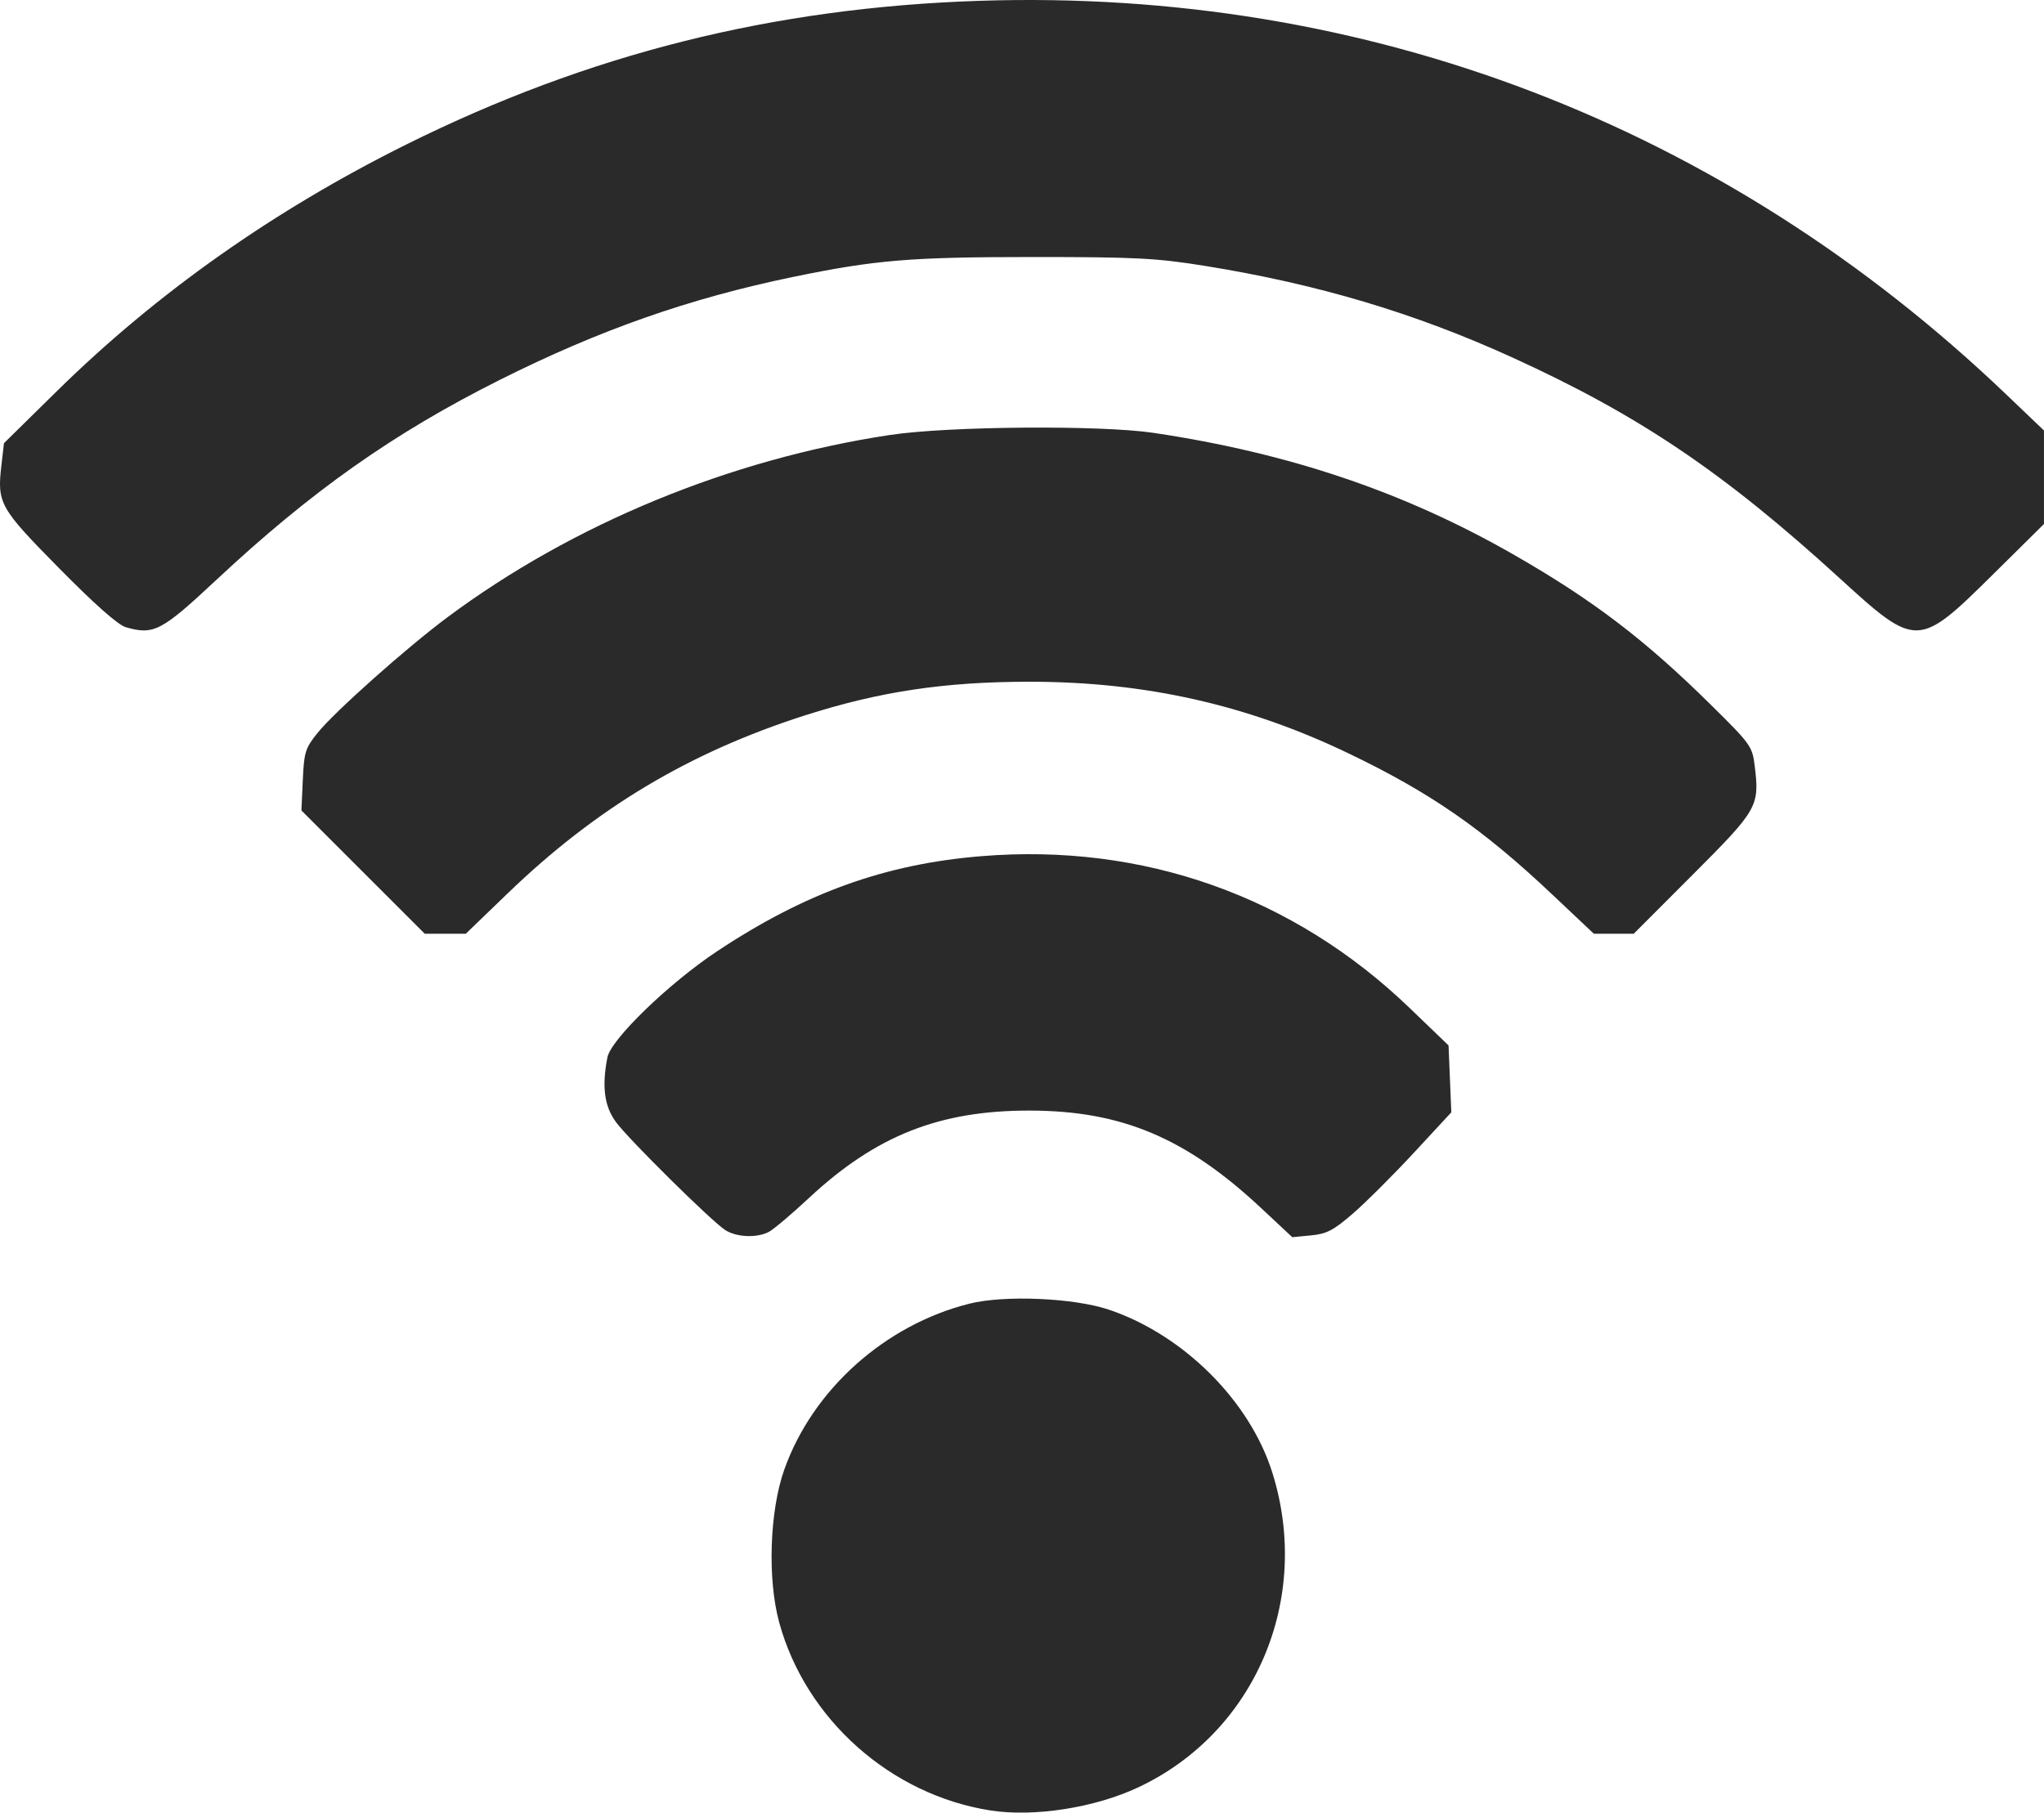
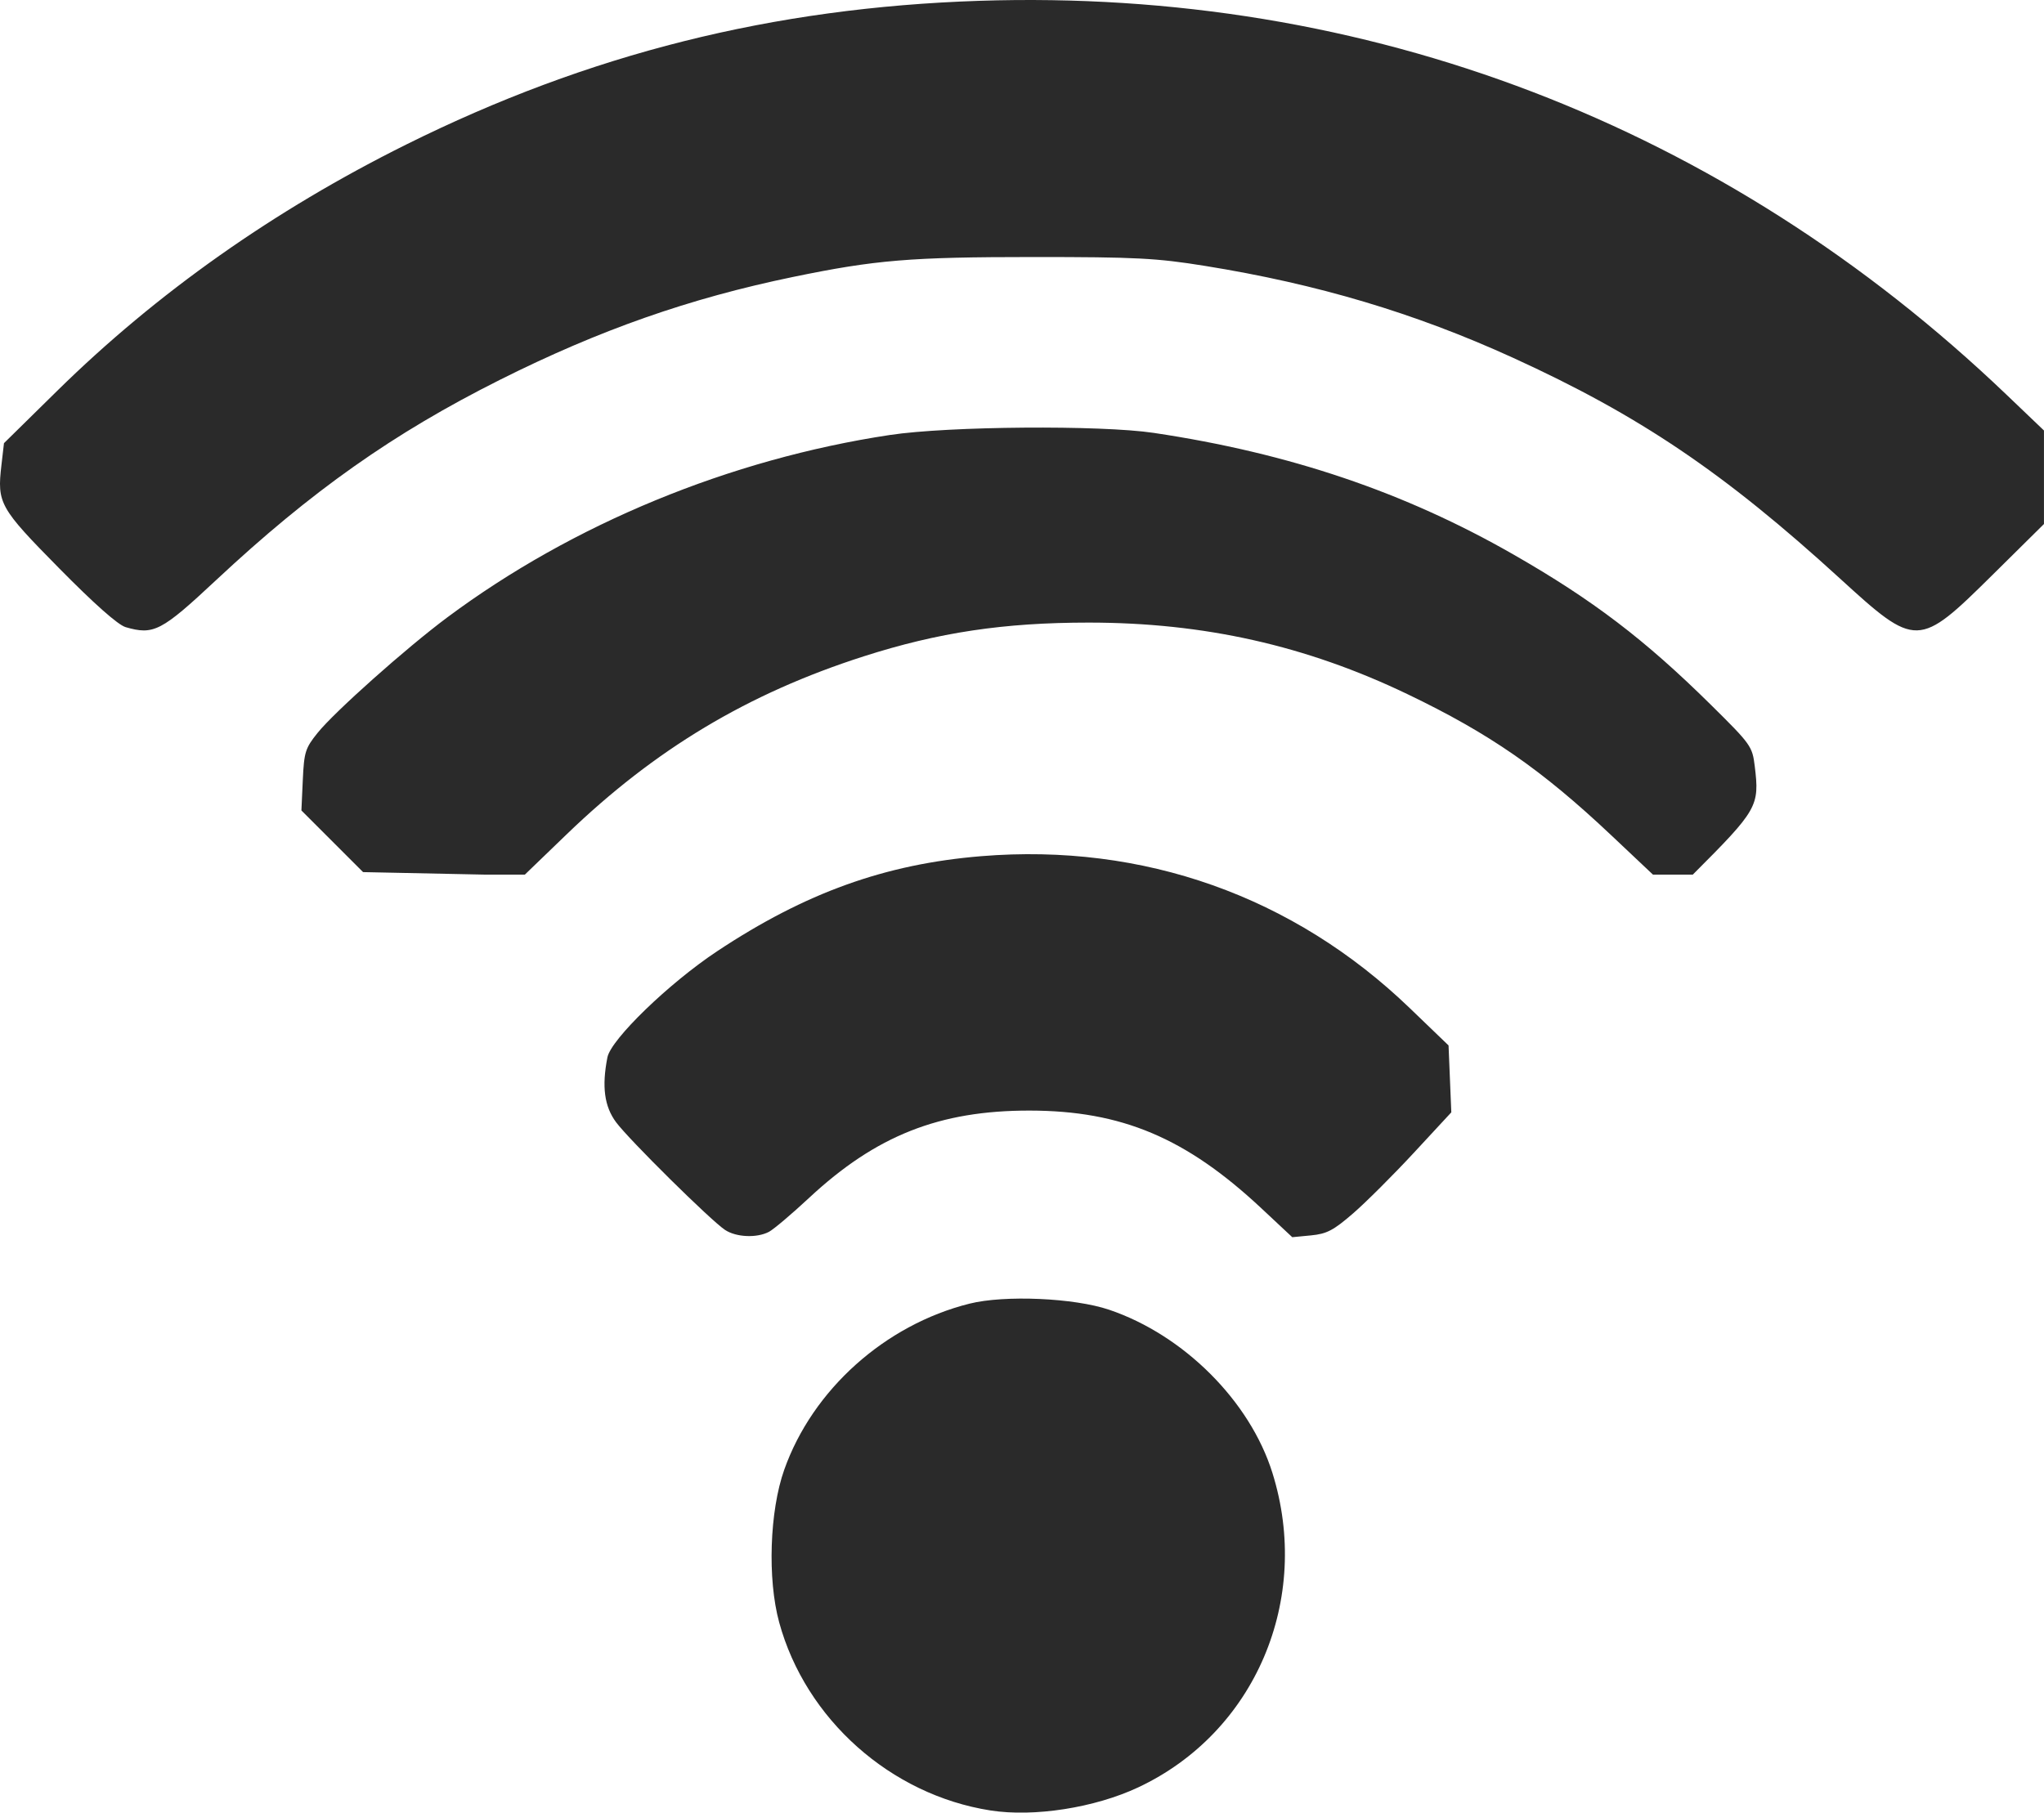
<svg xmlns="http://www.w3.org/2000/svg" xmlns:ns1="http://www.inkscape.org/namespaces/inkscape" xmlns:ns2="http://sodipodi.sourceforge.net/DTD/sodipodi-0.dtd" width="139.415mm" height="123.664mm" viewBox="0 0 139.415 123.664" version="1.1" id="svg8" ns1:version="0.92.3 (2405546, 2018-03-11)">
  <defs id="defs2" />
  <ns2:namedview id="base" pagecolor="#ffffff" bordercolor="#666666" borderopacity="1.0" ns1:pageopacity="0.0" ns1:pageshadow="2" ns1:zoom="0.35" ns1:cx="-275.22103" ns1:cy="-69.377174" ns1:document-units="mm" ns1:current-layer="layer1" showgrid="false" fit-margin-top="0" fit-margin-left="0" fit-margin-right="0" fit-margin-bottom="0" ns1:window-width="1920" ns1:window-height="1014" ns1:window-x="0" ns1:window-y="29" ns1:window-maximized="1" />
  <g ns1:label="Calque 1" ns1:groupmode="layer" id="layer1" transform="translate(-7.807,-9.837)">
-     <path style="fill:#2a2a2a;stroke-width:0.265;fill-opacity:1" d="m 75.356,133.351 c -6.81,-1.069 -12.599,-6.226 -14.404,-12.832 -0.808,-2.957 -0.654,-7.593 0.346,-10.414 1.935,-5.46 6.867,-9.882 12.634,-11.328 2.392,-0.6 7.14,-0.393 9.525,0.415 5.093,1.725 9.604,6.232 11.136,11.126 2.701,8.628 -1.174,17.715 -9.151,21.459 -2.972,1.395 -7.11,2.041 -10.086,1.574 z M 57.256,93.744 c -0.973,-0.645 -6.547,-6.155 -7.429,-7.345 -0.8,-1.079 -0.981,-2.435 -0.59,-4.425 0.242,-1.233 4.2,-5.062 7.483,-7.24 6.017,-3.991 11.46,-5.95 18.027,-6.487 11.037,-0.902 21.279,2.731 29.208,10.36 l 2.653,2.553 0.094,2.282 0.094,2.282 -2.552,2.756 c -1.404,1.516 -3.269,3.377 -4.145,4.136 -1.341,1.161 -1.795,1.399 -2.872,1.503 l -1.279,0.123 -2.107,-1.971 c -5.144,-4.81 -9.53,-6.66 -15.806,-6.667 -6.156,-0.007 -10.479,1.704 -15.041,5.954 -1.186,1.105 -2.417,2.146 -2.734,2.315 -0.826,0.438 -2.239,0.378 -3.001,-0.127 z m -24.685,-24.409 -4.206,-4.206 0.095,-2.078 c 0.087,-1.905 0.171,-2.173 1.006,-3.211 1.158,-1.44 6.041,-5.791 8.844,-7.879 8.556,-6.376 19.291,-10.801 30.198,-12.449 3.987,-0.602 14.363,-0.684 17.992,-0.142 9.242,1.38 17.101,4.038 24.536,8.298 5.413,3.101 8.959,5.802 13.47,10.258 2.727,2.694 2.822,2.827 2.987,4.18 0.334,2.737 0.201,2.97 -4.224,7.399 l -4.03,4.035 h -1.36 -1.36 l -2.839,-2.679 c -4.749,-4.481 -8.297,-6.94 -13.892,-9.626 -6.921,-3.323 -13.886,-4.888 -21.755,-4.888 -5.792,0 -10.254,0.67 -15.346,2.303 -7.895,2.533 -14.227,6.327 -20.25,12.133 l -2.86,2.757 h -1.4 -1.4 z m -16.199,-16.714 c -0.517,-0.15 -2.144,-1.592 -4.529,-4.012 -4.077,-4.138 -4.241,-4.431 -3.938,-7.044 l 0.173,-1.494 3.632,-3.572 c 6.787,-6.674 14.776,-12.313 23.807,-16.803 12.434,-6.183 25.017,-9.339 39.075,-9.803 26.453,-0.872 50.831,8.476 70.071,26.87 l 2.557,2.444 v 3.19 3.19 l -3.521,3.483 c -5.044,4.989 -5.189,4.992 -10.384,0.244 -7.919,-7.238 -13.709,-11.147 -22.343,-15.083 -6.675,-3.043 -13.304,-5.019 -20.984,-6.255 -3.308,-0.532 -4.698,-0.604 -11.692,-0.604 -8.404,0 -10.776,0.197 -16.404,1.36 -7.06,1.46 -13.197,3.614 -19.976,7.012 -7.275,3.646 -12.875,7.599 -19.377,13.678 -3.728,3.486 -4.252,3.757 -6.169,3.2 z" id="path826" ns1:connector-curvature="0" />
+     <path style="fill:#2a2a2a;stroke-width:0.265;fill-opacity:1" d="m 75.356,133.351 c -6.81,-1.069 -12.599,-6.226 -14.404,-12.832 -0.808,-2.957 -0.654,-7.593 0.346,-10.414 1.935,-5.46 6.867,-9.882 12.634,-11.328 2.392,-0.6 7.14,-0.393 9.525,0.415 5.093,1.725 9.604,6.232 11.136,11.126 2.701,8.628 -1.174,17.715 -9.151,21.459 -2.972,1.395 -7.11,2.041 -10.086,1.574 z M 57.256,93.744 c -0.973,-0.645 -6.547,-6.155 -7.429,-7.345 -0.8,-1.079 -0.981,-2.435 -0.59,-4.425 0.242,-1.233 4.2,-5.062 7.483,-7.24 6.017,-3.991 11.46,-5.95 18.027,-6.487 11.037,-0.902 21.279,2.731 29.208,10.36 l 2.653,2.553 0.094,2.282 0.094,2.282 -2.552,2.756 c -1.404,1.516 -3.269,3.377 -4.145,4.136 -1.341,1.161 -1.795,1.399 -2.872,1.503 l -1.279,0.123 -2.107,-1.971 c -5.144,-4.81 -9.53,-6.66 -15.806,-6.667 -6.156,-0.007 -10.479,1.704 -15.041,5.954 -1.186,1.105 -2.417,2.146 -2.734,2.315 -0.826,0.438 -2.239,0.378 -3.001,-0.127 z m -24.685,-24.409 -4.206,-4.206 0.095,-2.078 c 0.087,-1.905 0.171,-2.173 1.006,-3.211 1.158,-1.44 6.041,-5.791 8.844,-7.879 8.556,-6.376 19.291,-10.801 30.198,-12.449 3.987,-0.602 14.363,-0.684 17.992,-0.142 9.242,1.38 17.101,4.038 24.536,8.298 5.413,3.101 8.959,5.802 13.47,10.258 2.727,2.694 2.822,2.827 2.987,4.18 0.334,2.737 0.201,2.97 -4.224,7.399 h -1.36 -1.36 l -2.839,-2.679 c -4.749,-4.481 -8.297,-6.94 -13.892,-9.626 -6.921,-3.323 -13.886,-4.888 -21.755,-4.888 -5.792,0 -10.254,0.67 -15.346,2.303 -7.895,2.533 -14.227,6.327 -20.25,12.133 l -2.86,2.757 h -1.4 -1.4 z m -16.199,-16.714 c -0.517,-0.15 -2.144,-1.592 -4.529,-4.012 -4.077,-4.138 -4.241,-4.431 -3.938,-7.044 l 0.173,-1.494 3.632,-3.572 c 6.787,-6.674 14.776,-12.313 23.807,-16.803 12.434,-6.183 25.017,-9.339 39.075,-9.803 26.453,-0.872 50.831,8.476 70.071,26.87 l 2.557,2.444 v 3.19 3.19 l -3.521,3.483 c -5.044,4.989 -5.189,4.992 -10.384,0.244 -7.919,-7.238 -13.709,-11.147 -22.343,-15.083 -6.675,-3.043 -13.304,-5.019 -20.984,-6.255 -3.308,-0.532 -4.698,-0.604 -11.692,-0.604 -8.404,0 -10.776,0.197 -16.404,1.36 -7.06,1.46 -13.197,3.614 -19.976,7.012 -7.275,3.646 -12.875,7.599 -19.377,13.678 -3.728,3.486 -4.252,3.757 -6.169,3.2 z" id="path826" ns1:connector-curvature="0" />
  </g>
</svg>